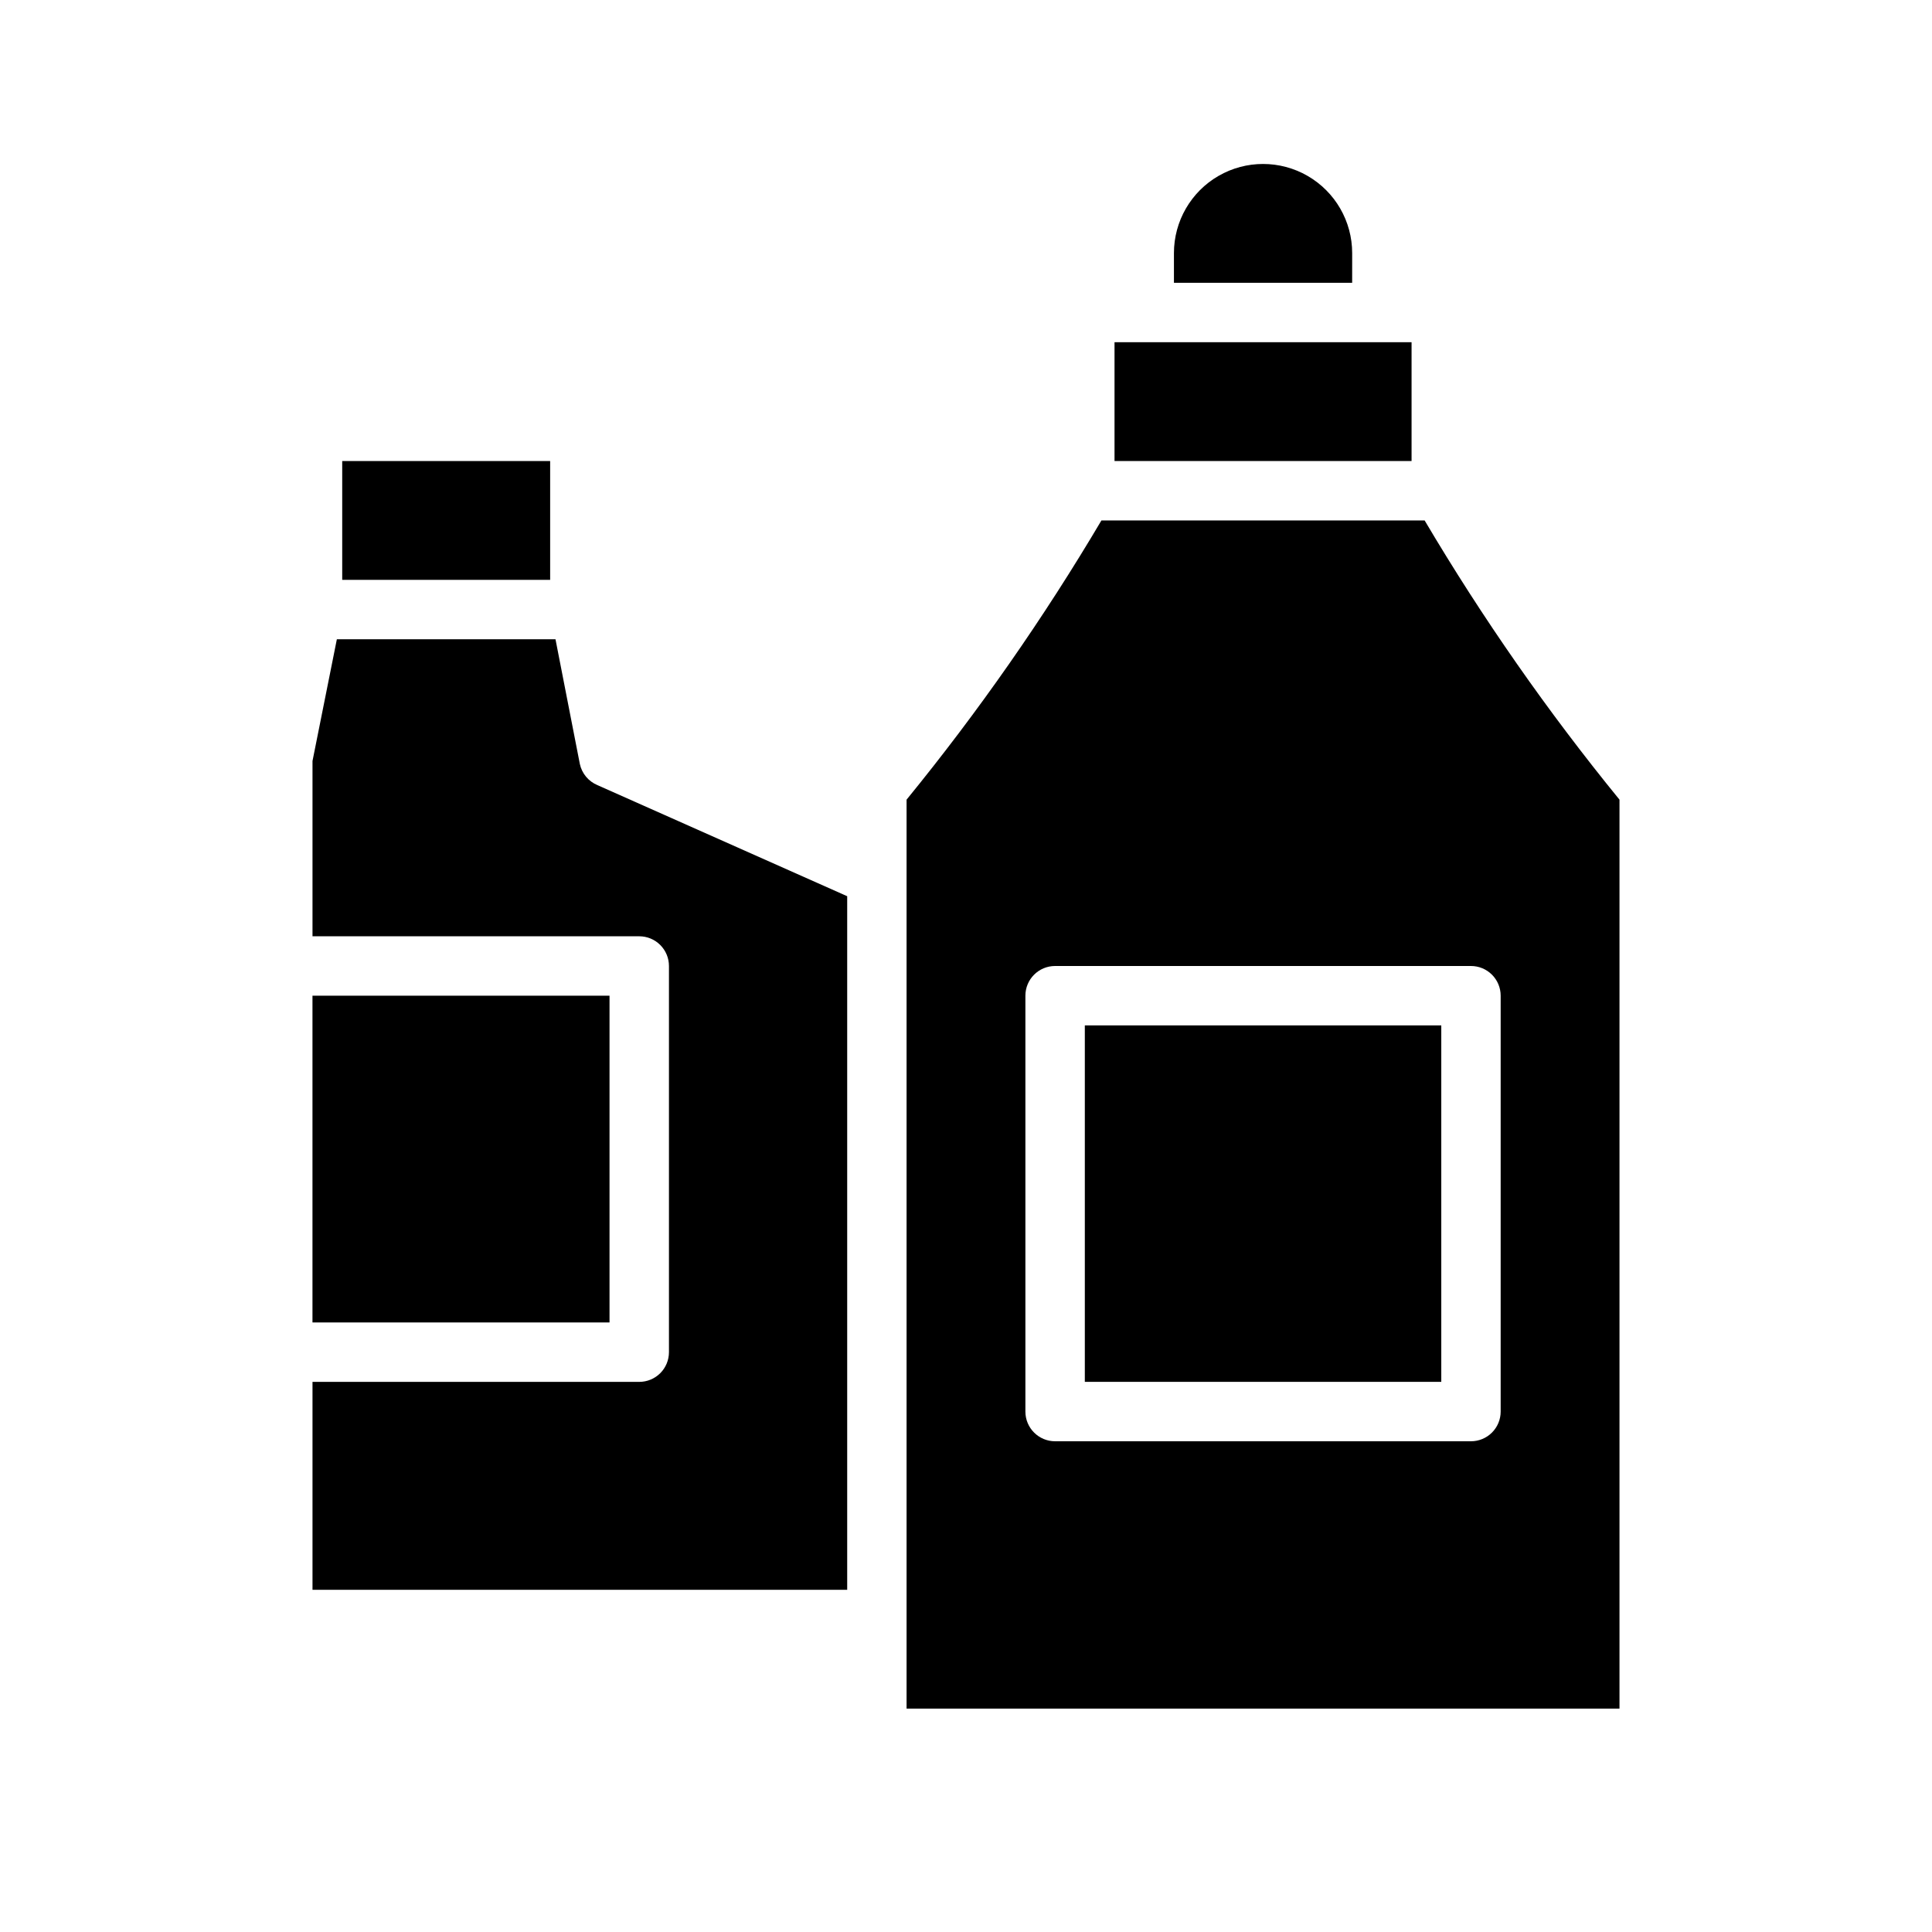
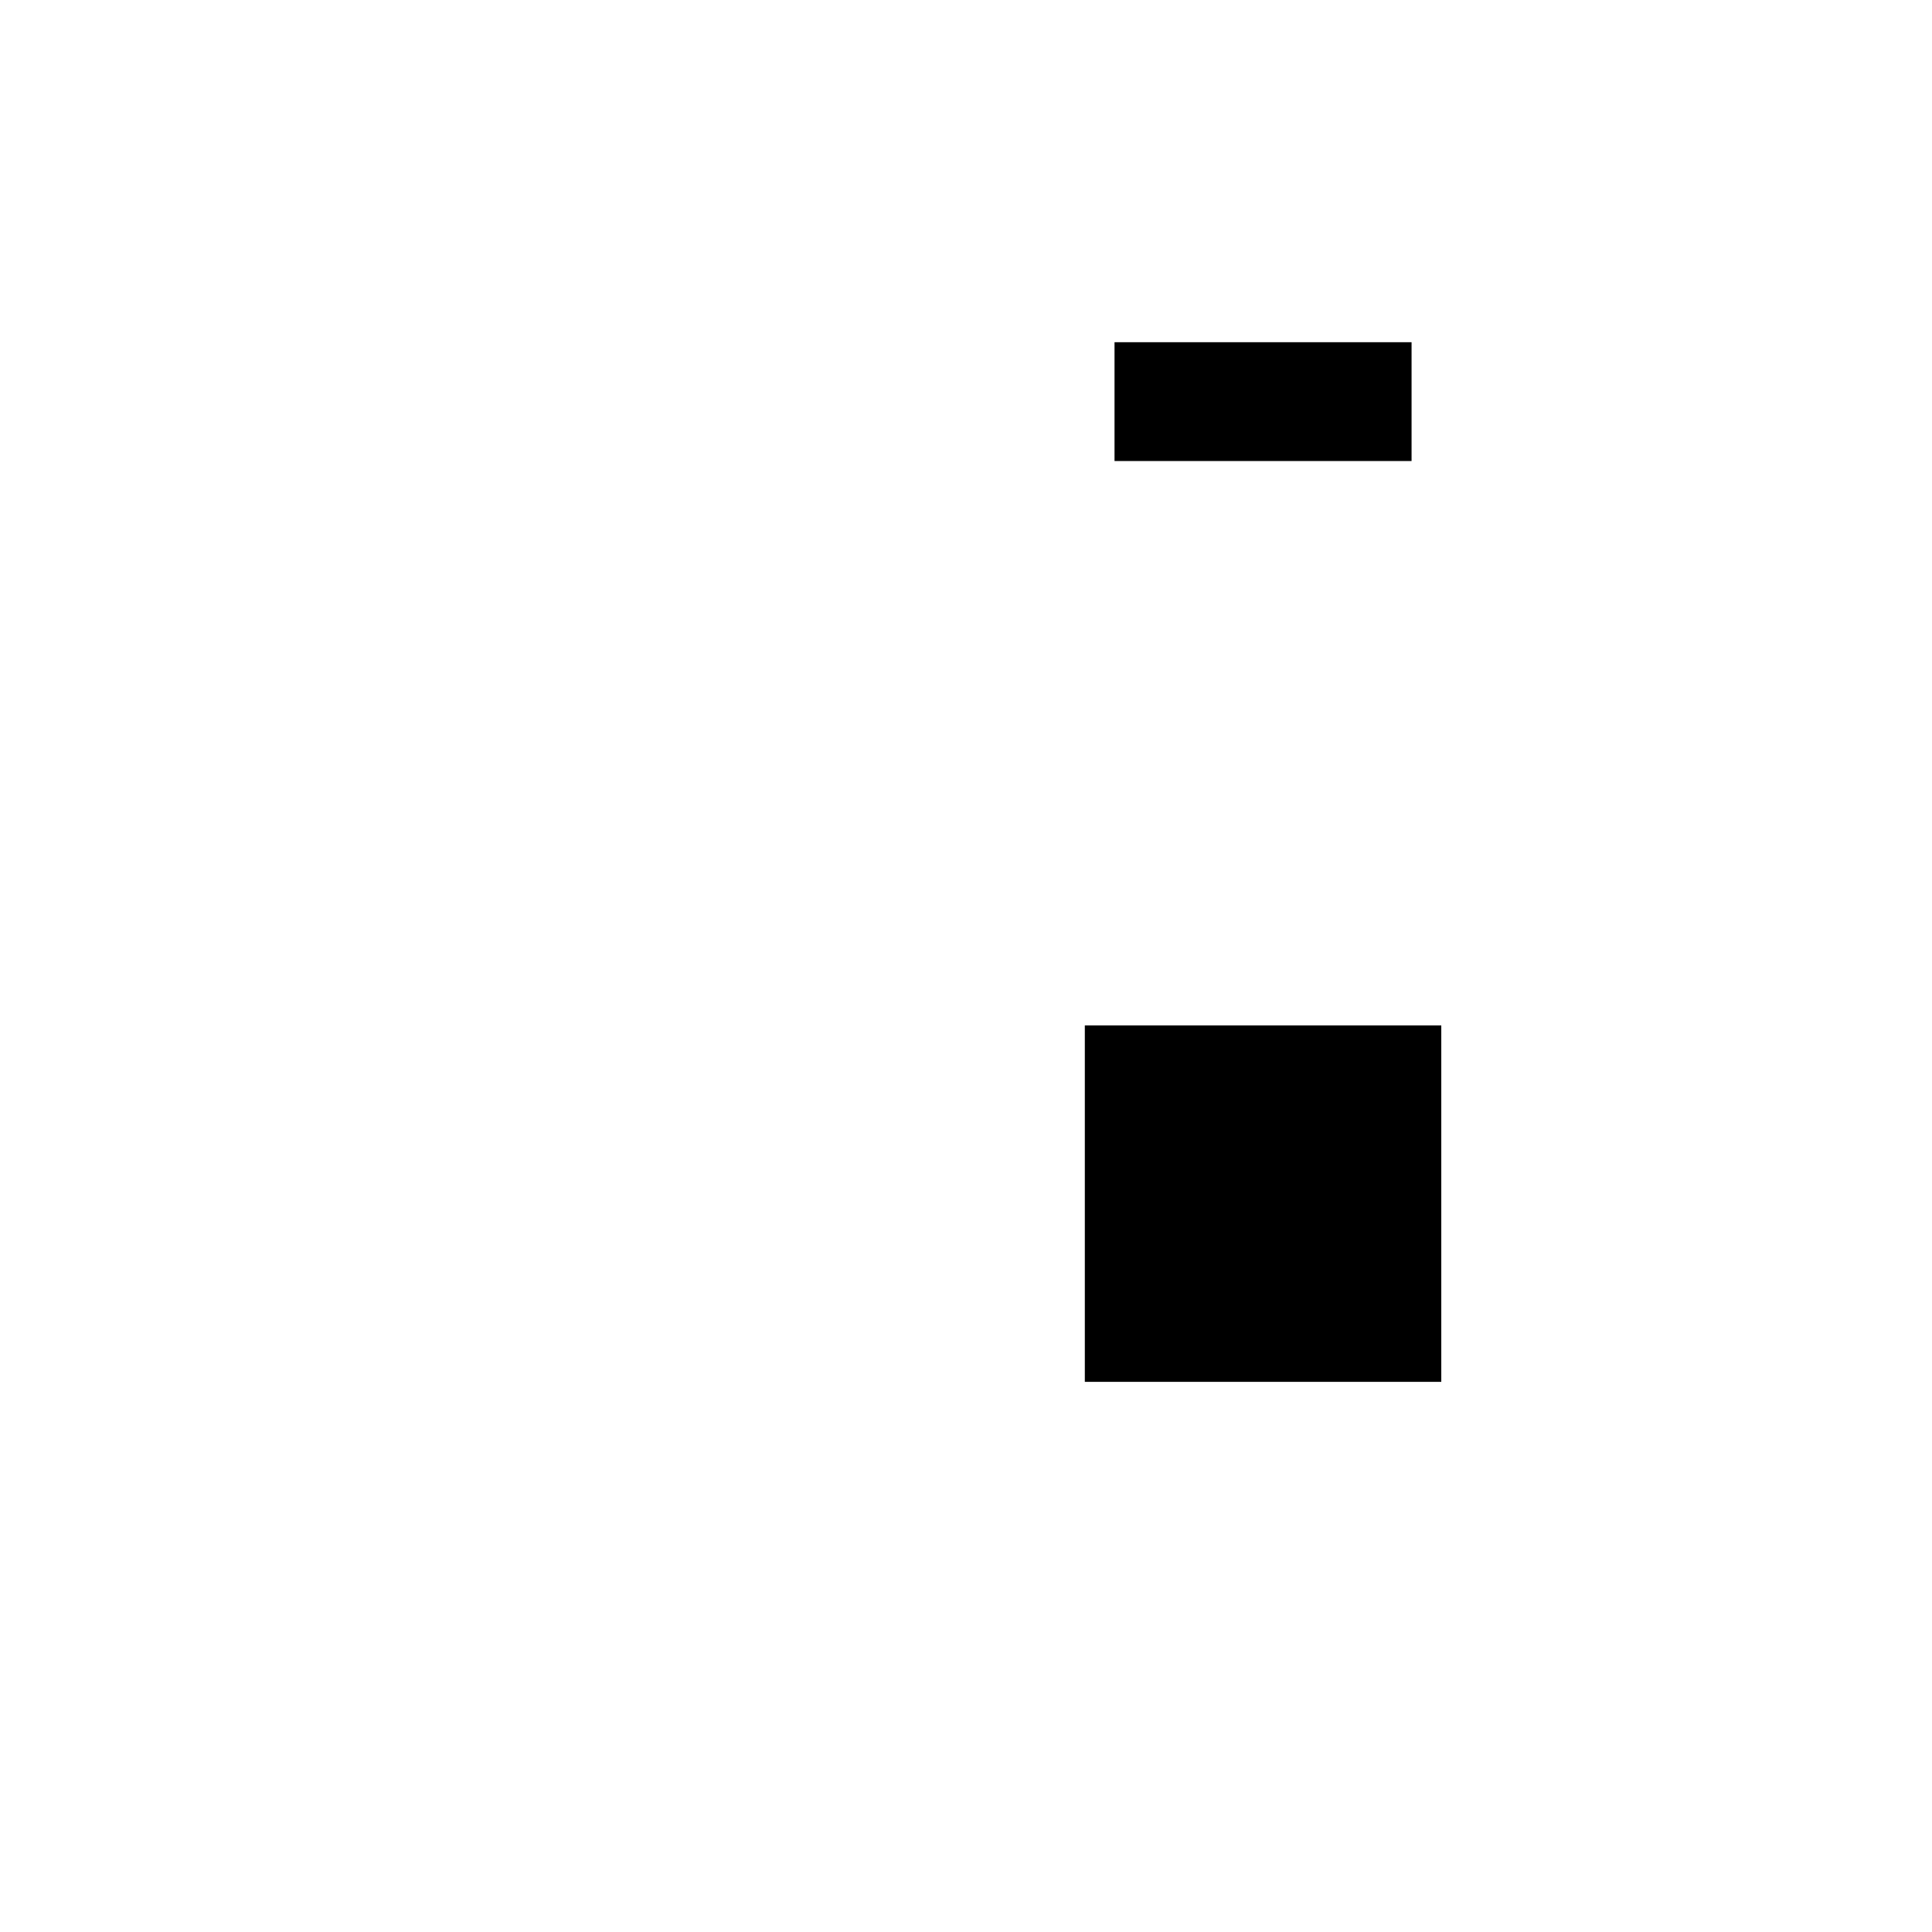
<svg xmlns="http://www.w3.org/2000/svg" fill="#000000" width="800px" height="800px" version="1.1" viewBox="144 144 512 512">
  <g>
-     <path d="m226.81 407.87h78.719v86.594h-78.719z" />
-     <path d="m234.69 266.18h55.105v31.488h-55.105z" />
    <path d="m518.08 234.69h-78.719v31.488h78.719z" />
-     <path d="m302.31 352.06c-2.367-0.996-4.102-3.082-4.644-5.59l-6.457-33.062h-57.938l-6.457 32.273v46.445h86.594c2.086 0 4.09 0.832 5.566 2.309 1.477 1.477 2.305 3.477 2.305 5.566v102.34c0 2.086-0.828 4.09-2.305 5.566-1.477 1.477-3.481 2.305-5.566 2.305h-86.594v55.105h141.7v-183.81z" />
    <path d="m431.49 415.74h94.465v94.465h-94.465z" />
-     <path d="m521.54 281.92h-85.648c-15.34 25.922-32.602 50.656-51.641 73.996v240.89h188.93v-240.89c-19.039-23.34-36.301-48.074-51.641-73.996zm20.152 236.16c0 2.09-0.828 4.09-2.305 5.566-1.477 1.477-3.481 2.305-5.566 2.305h-110.21c-4.348 0-7.871-3.523-7.871-7.871v-110.21c0-4.348 3.523-7.871 7.871-7.871h110.21c2.086 0 4.09 0.828 5.566 2.305 1.477 1.477 2.305 3.477 2.305 5.566z" />
-     <path d="m502.34 211.07c0-8.438-4.504-16.234-11.809-20.453-7.309-4.219-16.309-4.219-23.617 0-7.305 4.219-11.809 12.016-11.809 20.453v7.871h47.23z" />
  </g>
</svg>